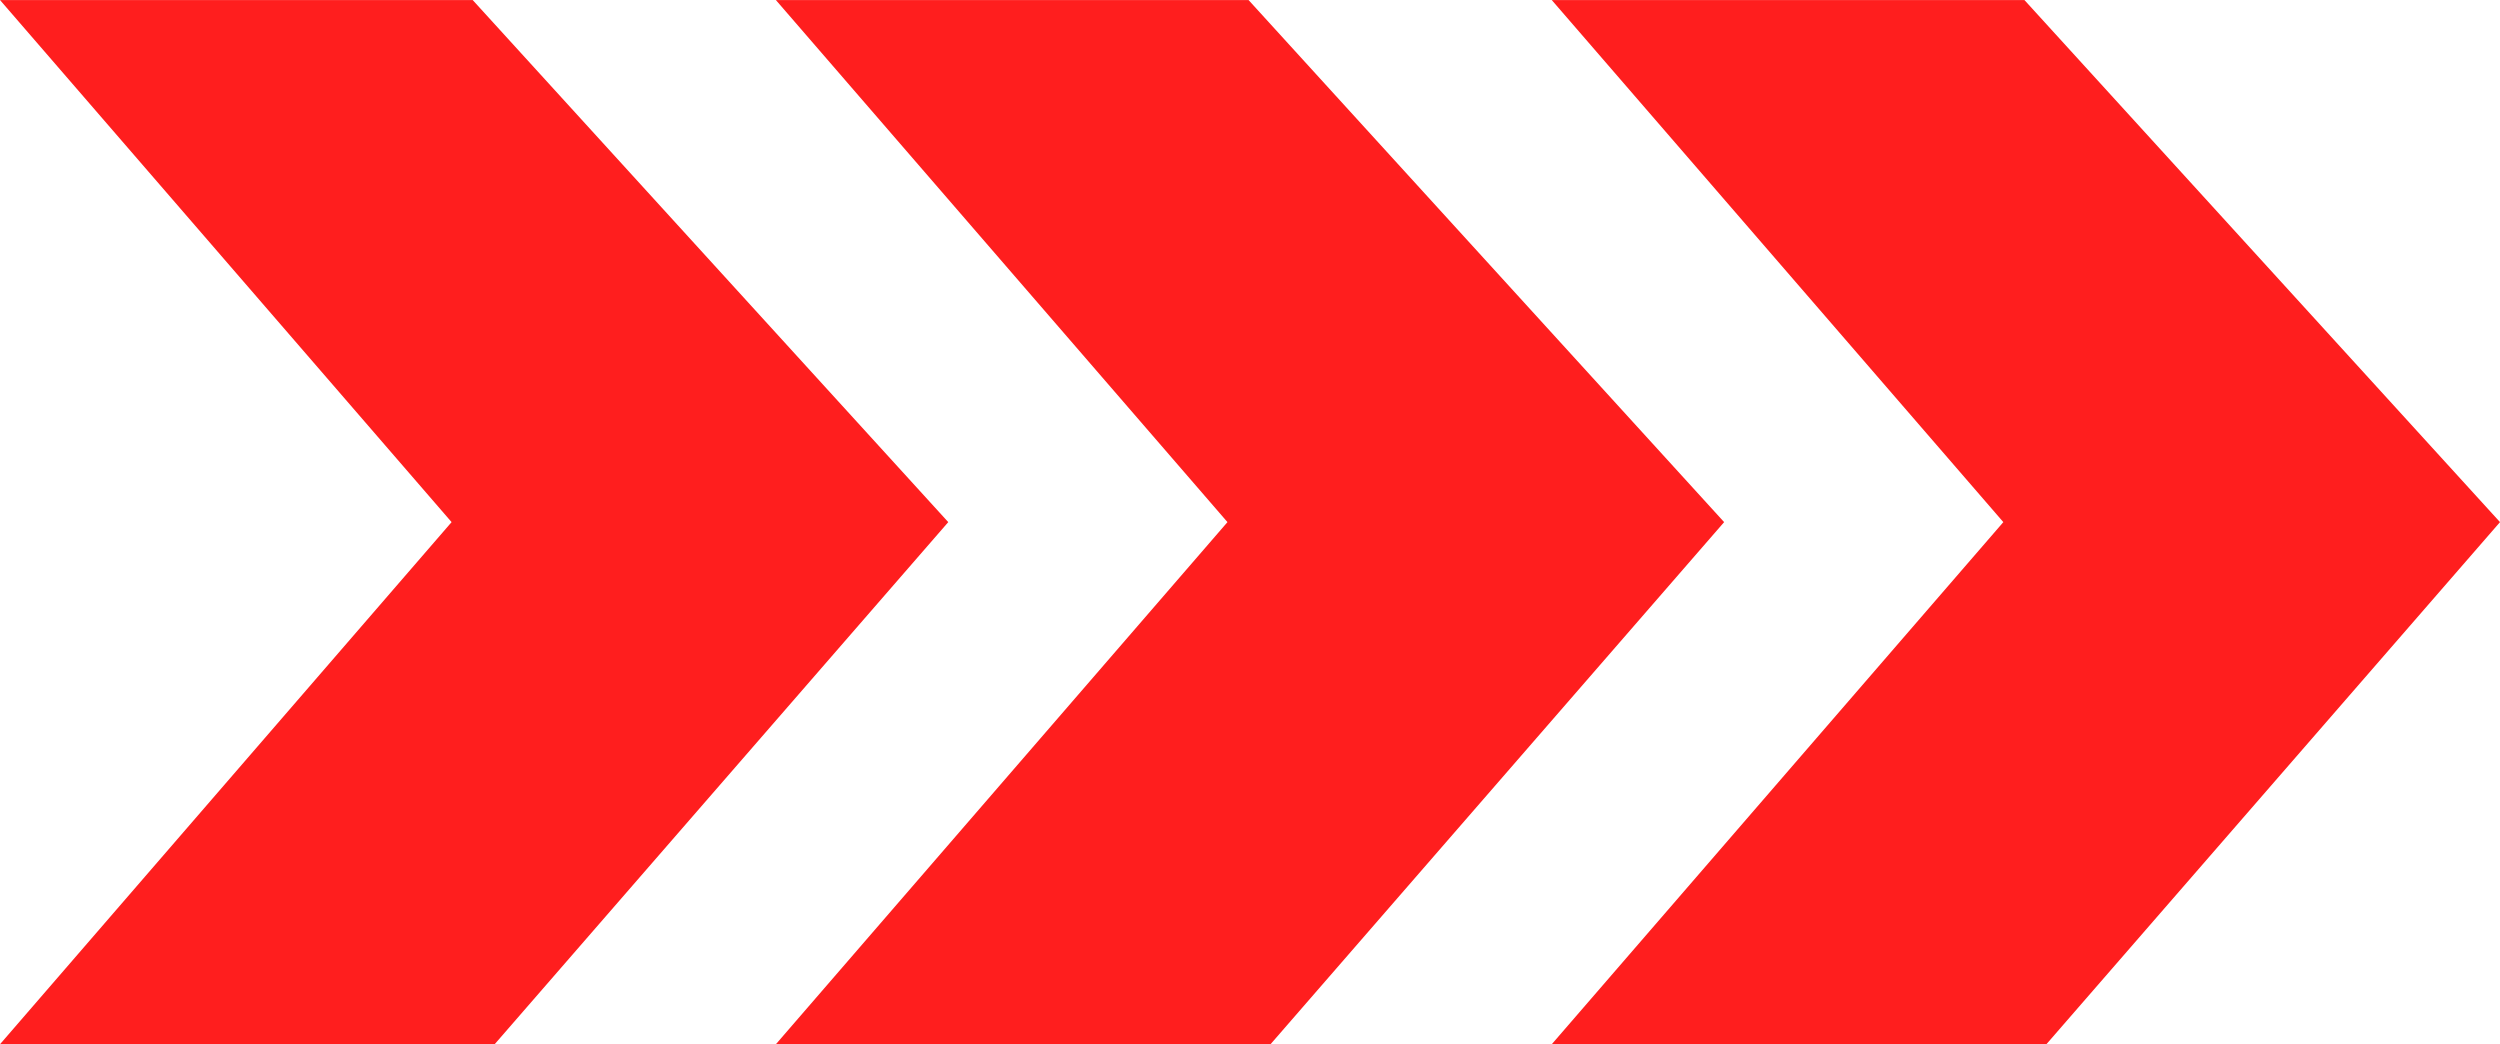
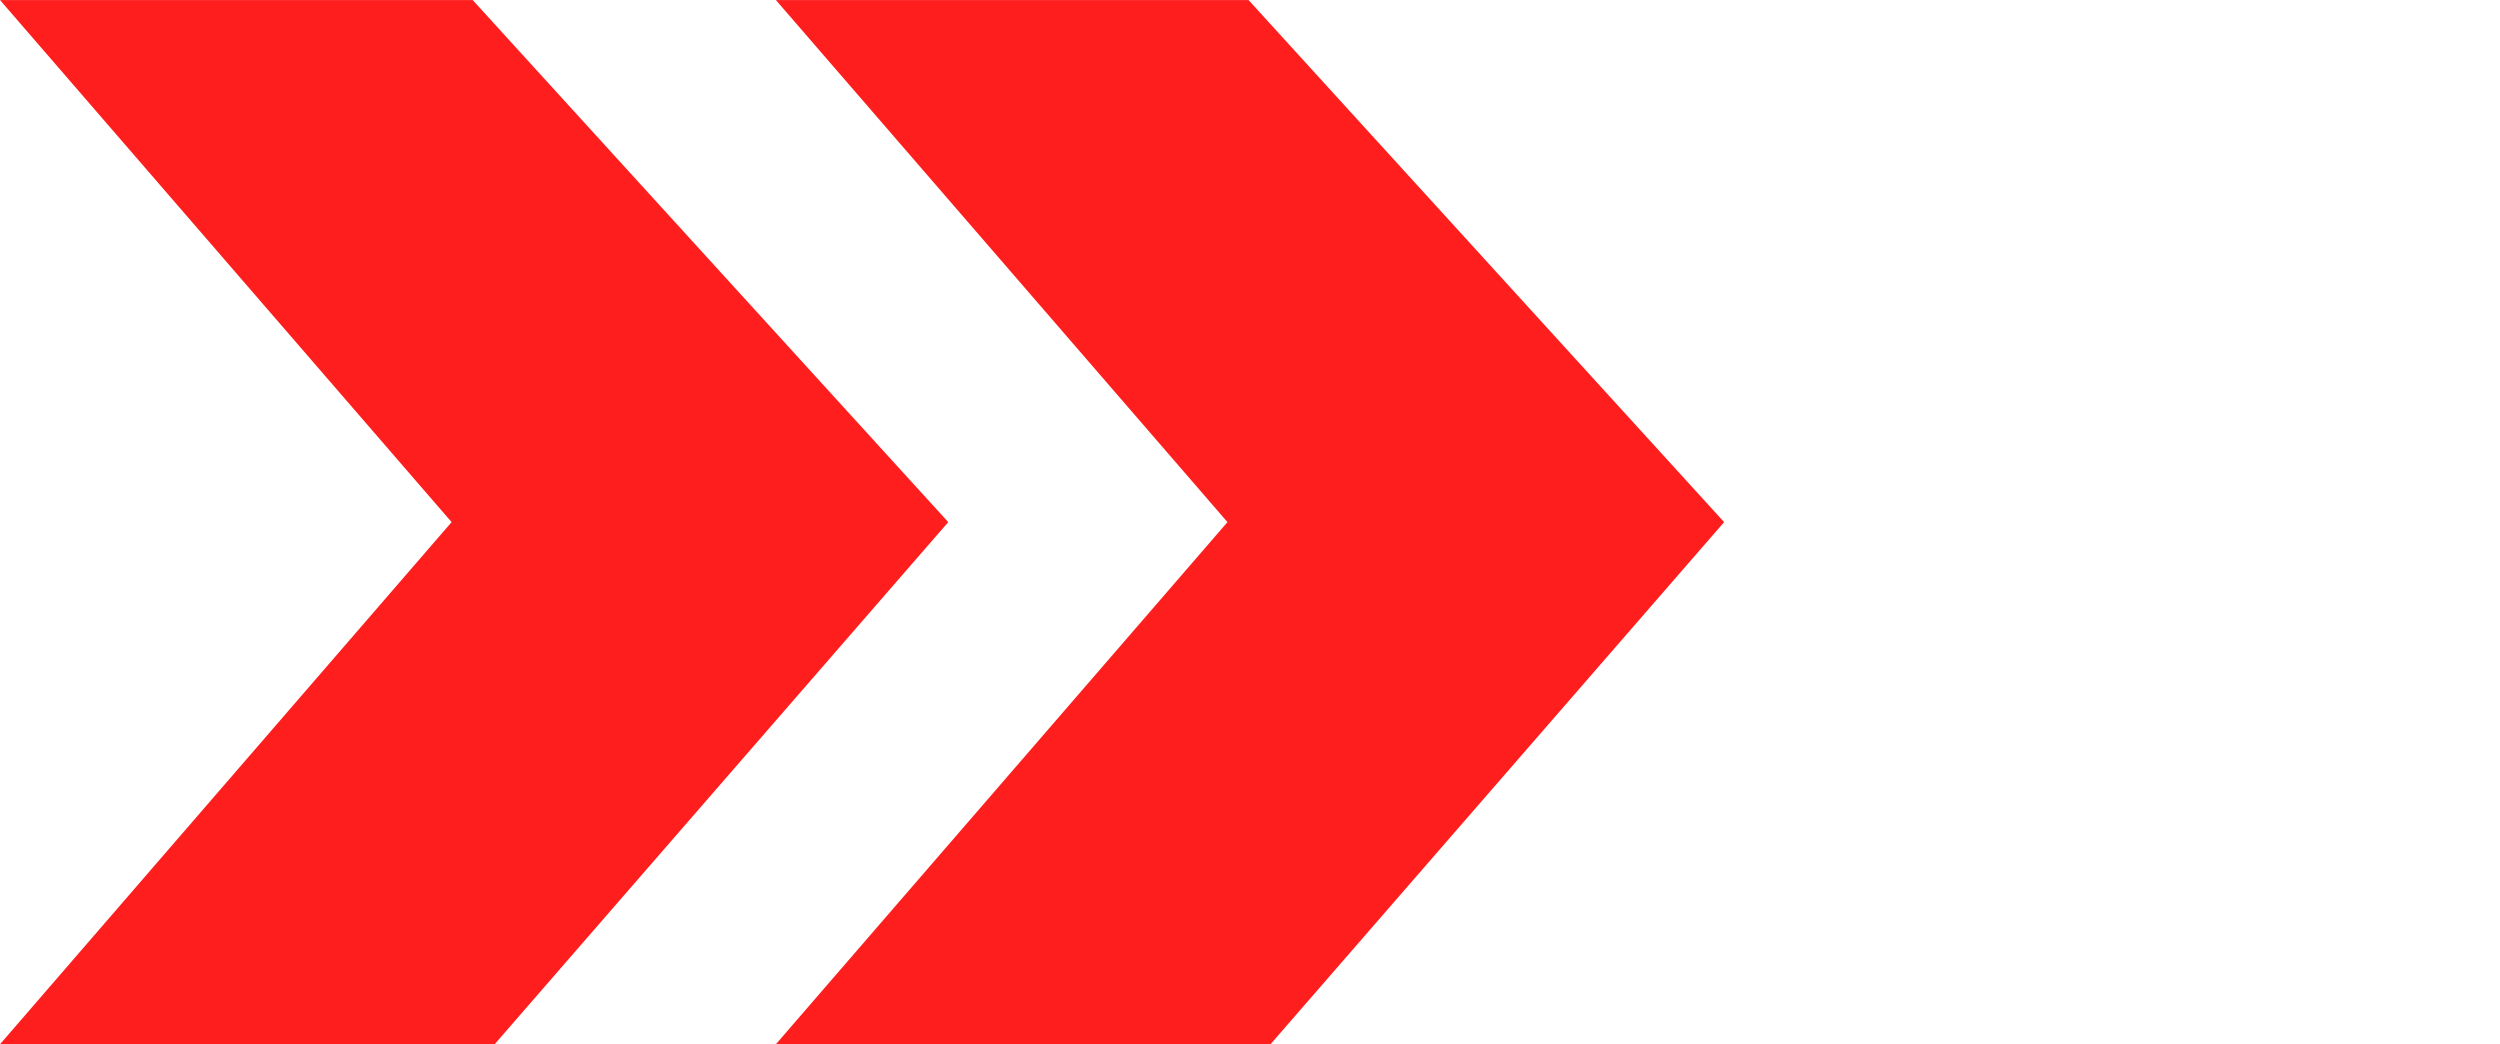
<svg xmlns="http://www.w3.org/2000/svg" width="75.035" height="31.341" viewBox="0 0 75.035 31.341">
  <g transform="translate(518.035 4295.842) rotate(180)">
-     <path d="M14.274,31.341,0,15.671,13.615,0H28.461L14.907,15.671,28.461,31.341Z" transform="translate(443 4264.5)" fill="#ff1e1e" />
-     <path d="M14.274,31.341,0,15.671,13.615,0H28.461L14.907,15.671,28.461,31.341Z" transform="translate(466.287 4264.5)" fill="#ff1e1e" />
+     <path d="M14.274,31.341,0,15.671,13.615,0H28.461L14.907,15.671,28.461,31.341" transform="translate(466.287 4264.5)" fill="#ff1e1e" />
    <path d="M14.274,31.341,0,15.671,13.615,0H28.461L14.907,15.671,28.461,31.341Z" transform="translate(489.574 4264.5)" fill="#ff1e1e" />
  </g>
</svg>